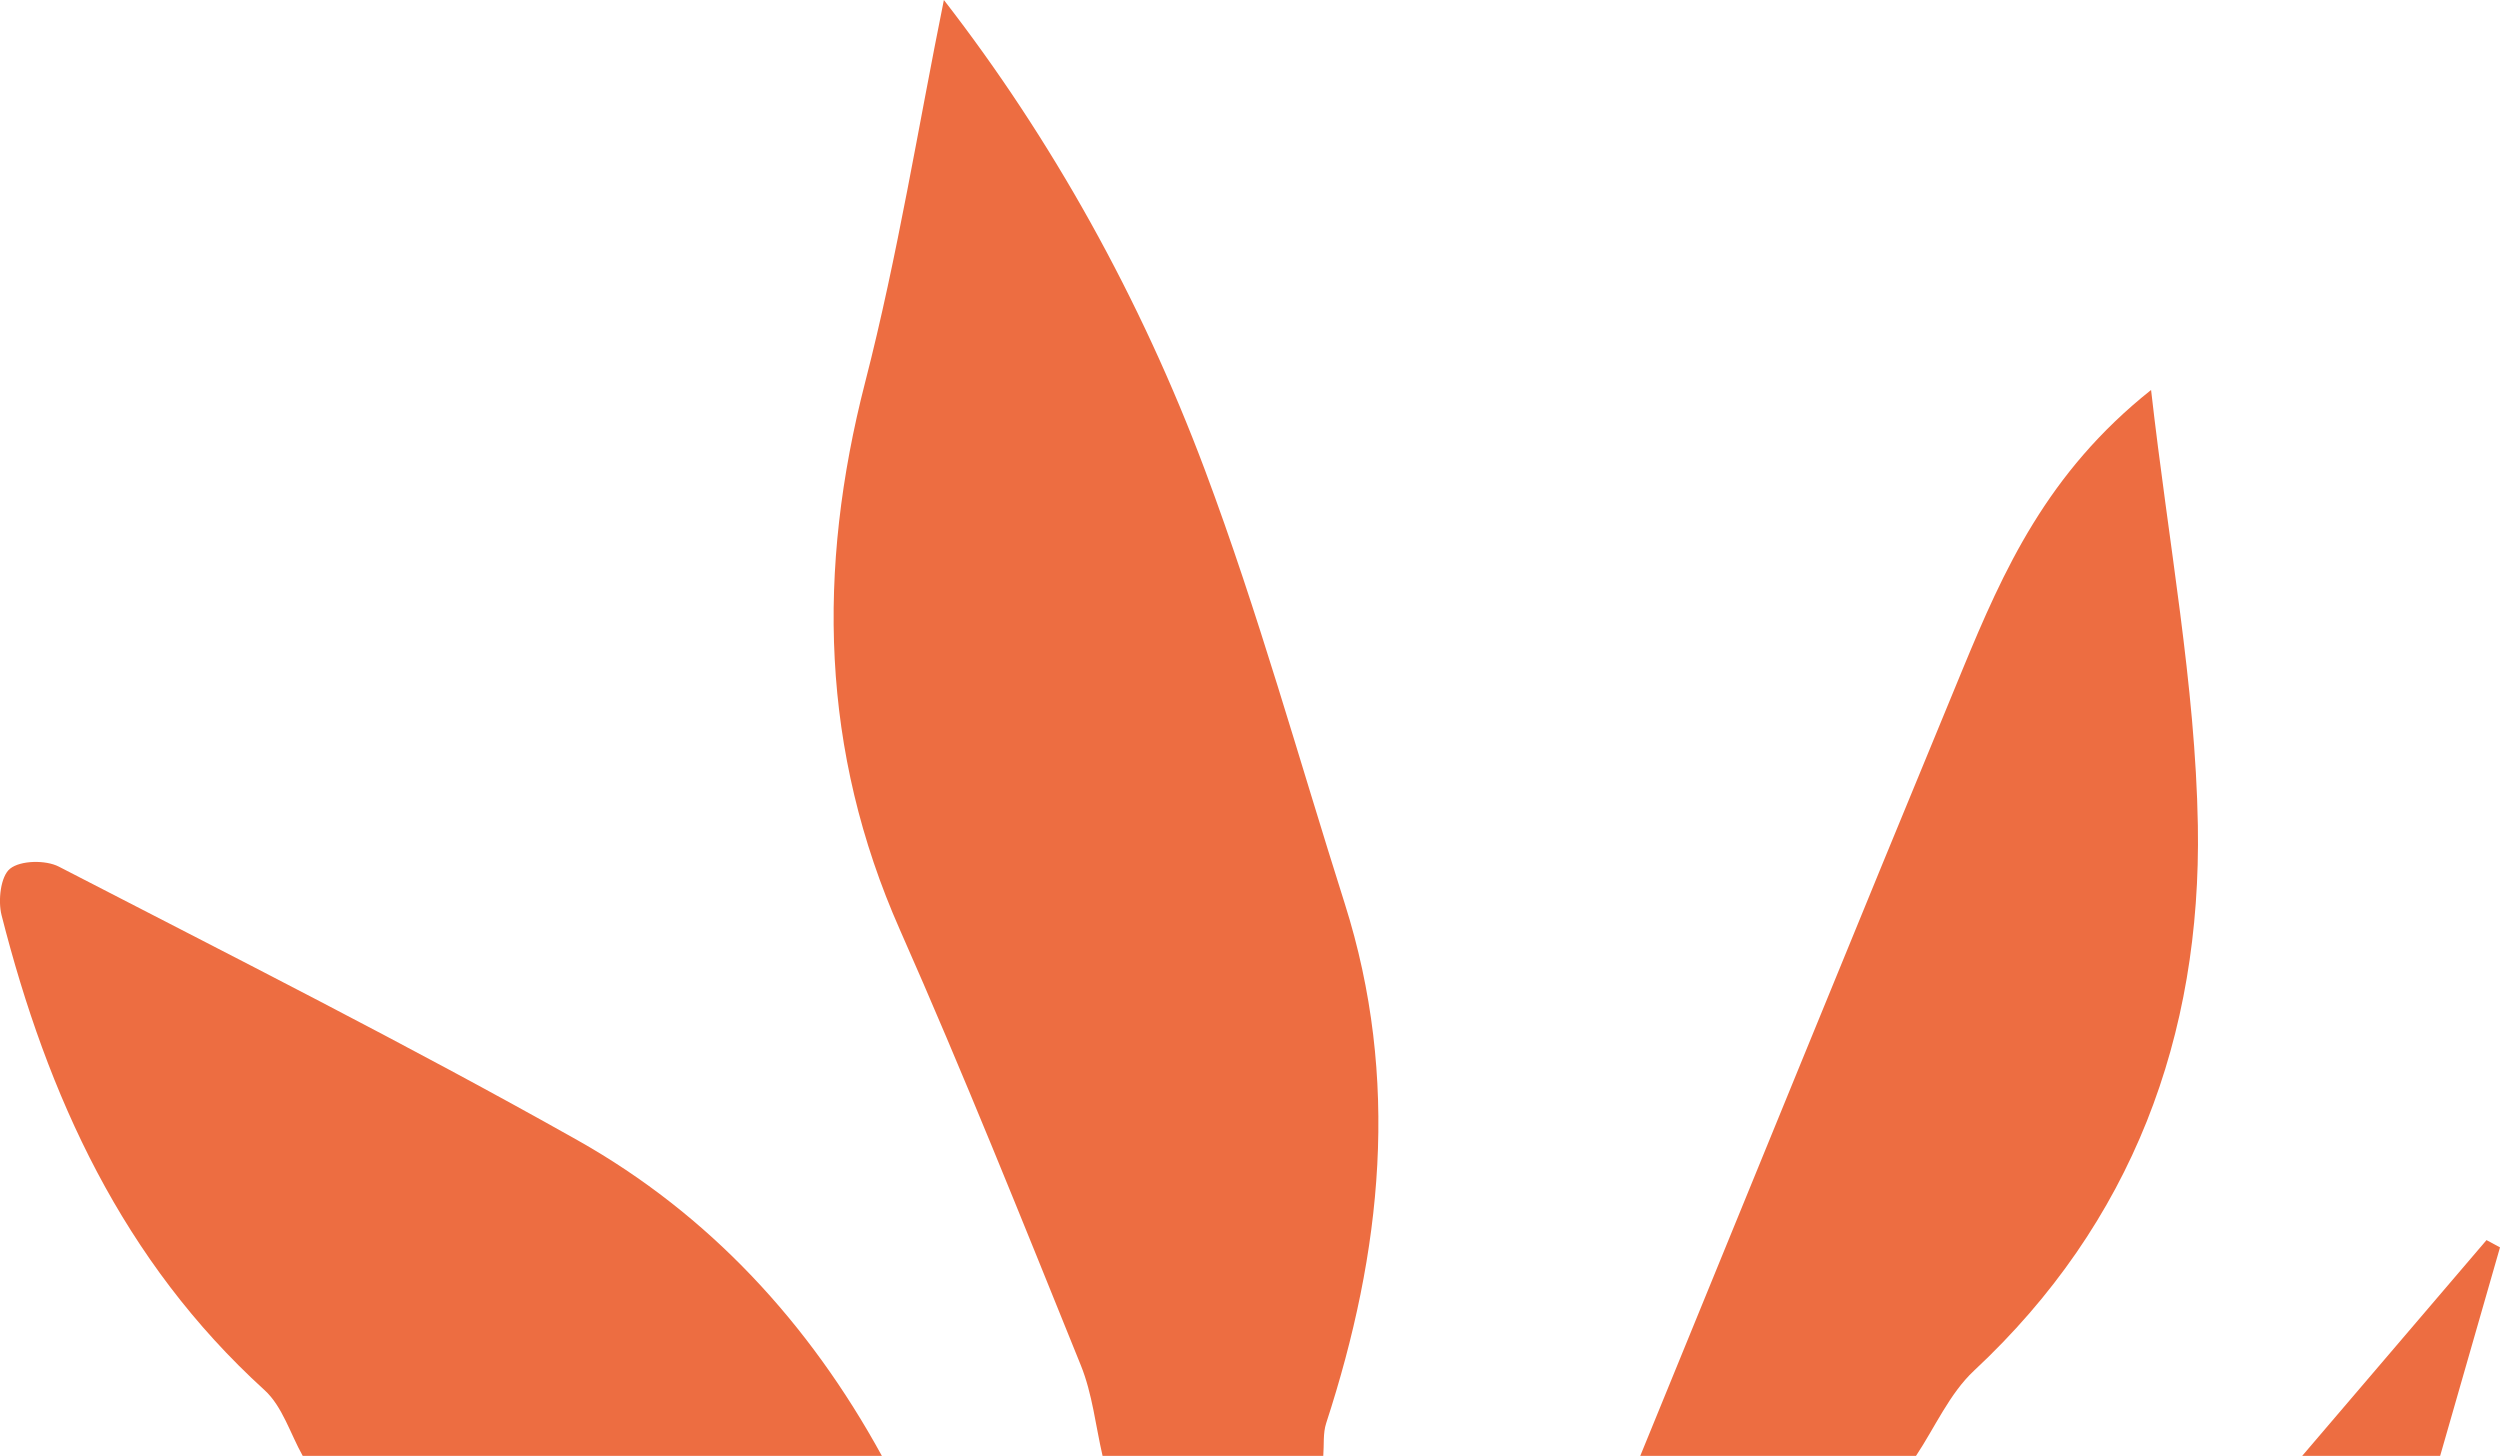
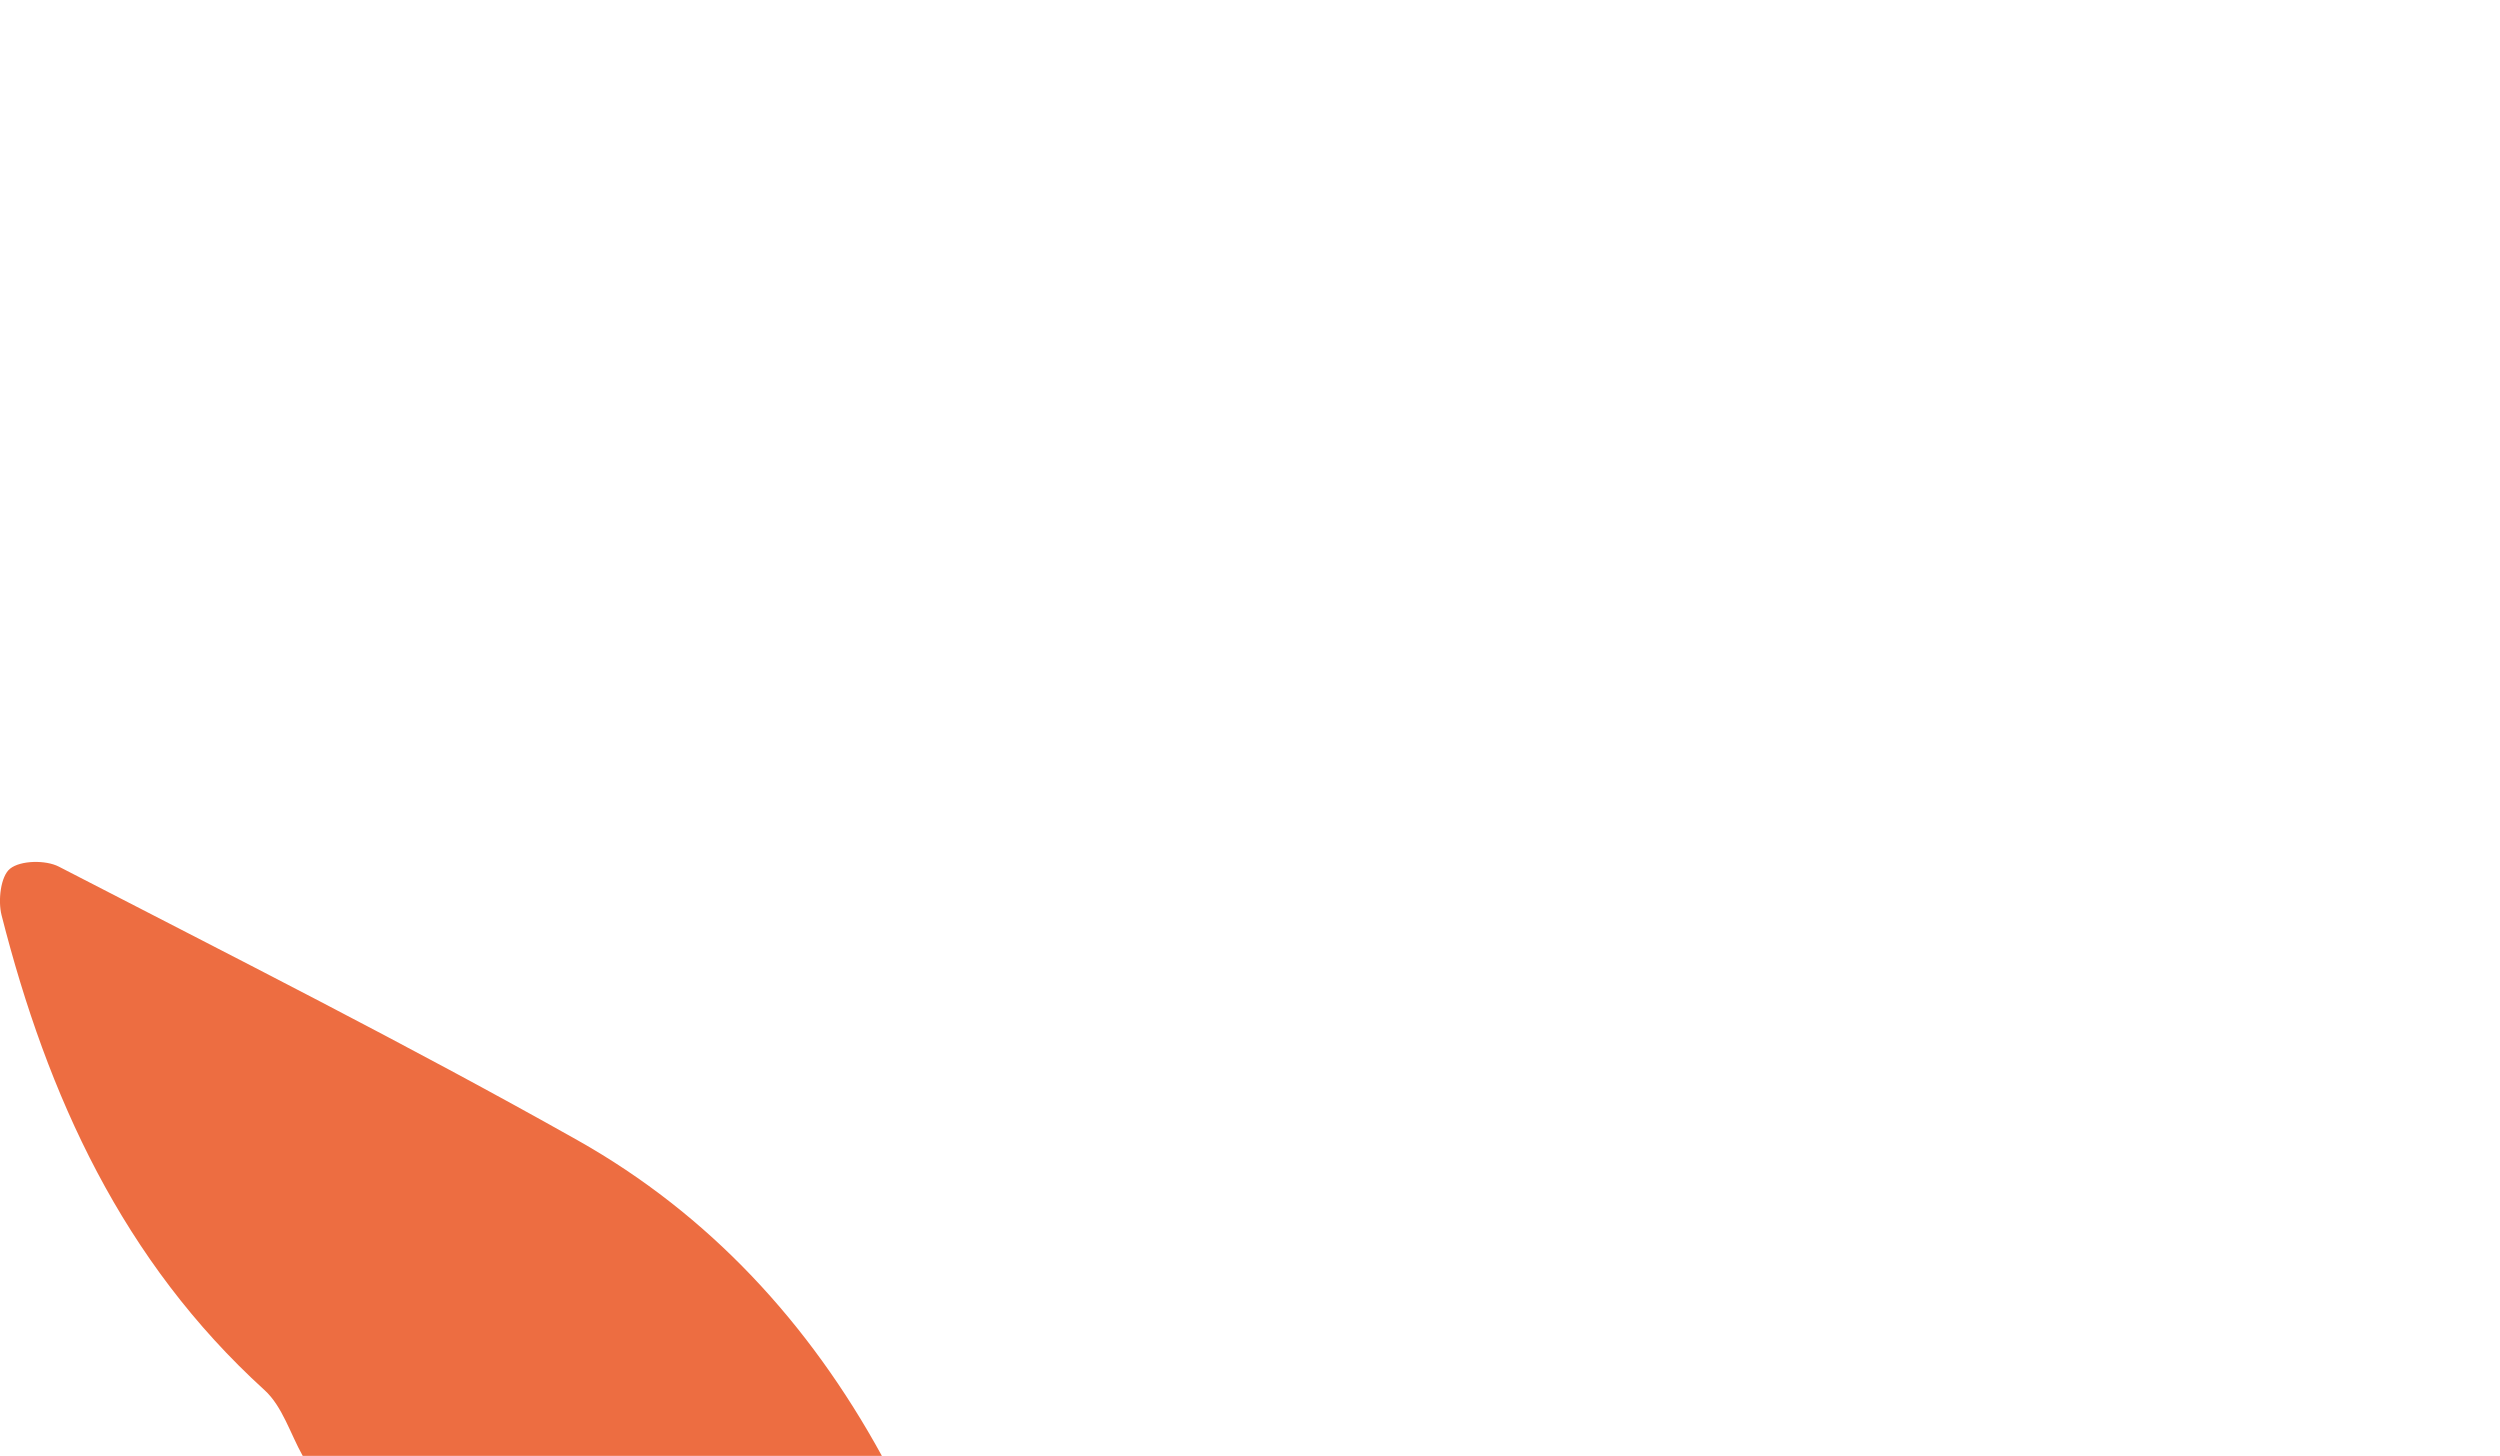
<svg xmlns="http://www.w3.org/2000/svg" id="Calque_2" viewBox="0 0 257.58 150">
  <defs>
    <style>.cls-1{fill:#ed6d41;stroke-width:0px;}</style>
  </defs>
  <g id="Calque_1-2">
-     <path class="cls-1" d="M113.6,150c-.72-3.12-1.05-6.39-2.24-9.33-6.07-15.01-12.09-30.06-18.64-44.87-8.17-18.46-8.55-37.09-3.58-56.42,3.36-13.06,5.49-26.44,8.11-39.38,11.08,14.28,20.27,30.74,26.9,48.44,5.48,14.63,9.67,29.74,14.4,44.65,5.73,18.07,3.85,35.87-1.91,53.54-.34,1.04-.21,2.24-.3,3.37h-22.73Z" />
-     <path class="cls-1" d="M169,150c11.07-27.03,22.07-54.09,33.23-81.08,4.2-10.16,8.68-20.22,19.4-28.74,1.8,15.89,4.57,30.36,4.82,44.87.37,21.65-6.72,40.93-23.07,56.18-2.52,2.36-4.01,5.82-5.97,8.77h-28.41Z" />
    <path class="cls-1" d="M31.19,150c-1.28-2.28-2.09-5.09-3.93-6.77C12.65,129.94,4.9,112.94.16,94.29c-.38-1.5-.1-4.01.88-4.79,1.08-.86,3.66-.91,5.02-.21,17.9,9.25,35.91,18.32,53.46,28.2,13.54,7.63,23.85,18.83,31.34,32.51H31.19Z" />
-     <path class="cls-1" d="M237.2,150l18.99-22.23,1.39.75c-2.06,7.16-4.11,14.33-6.17,21.49h-14.21Z" />
  </g>
</svg>